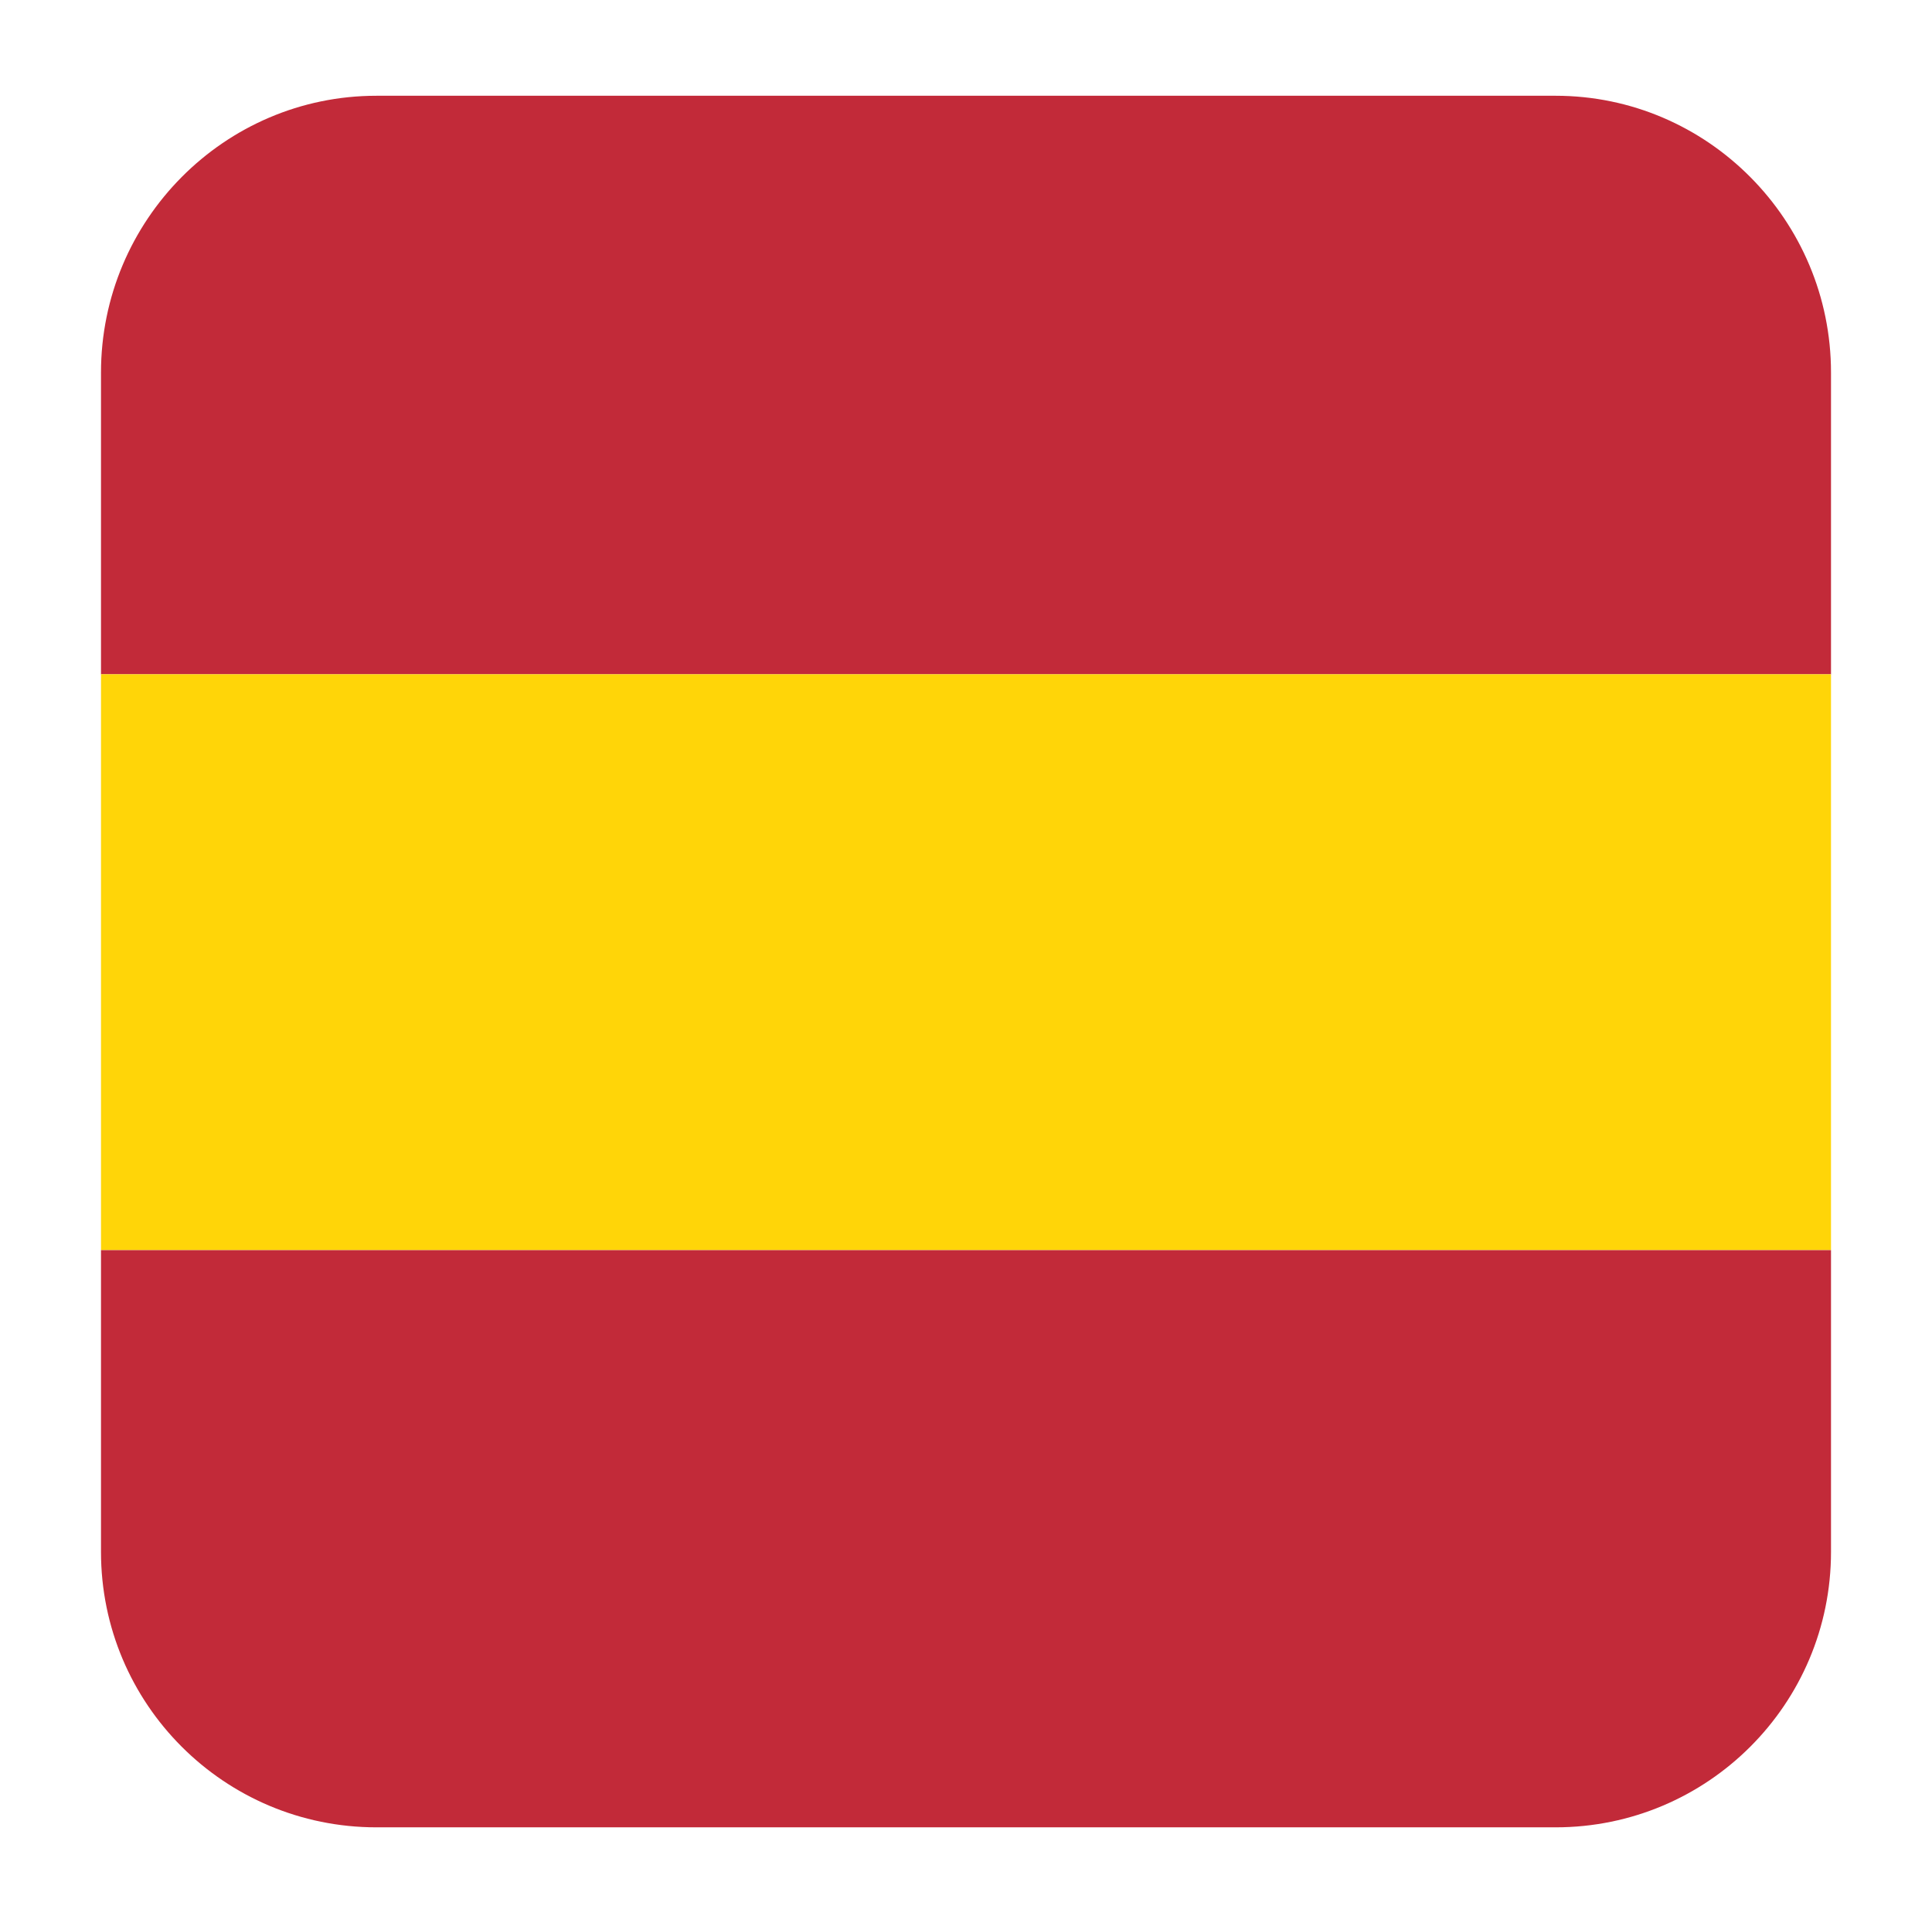
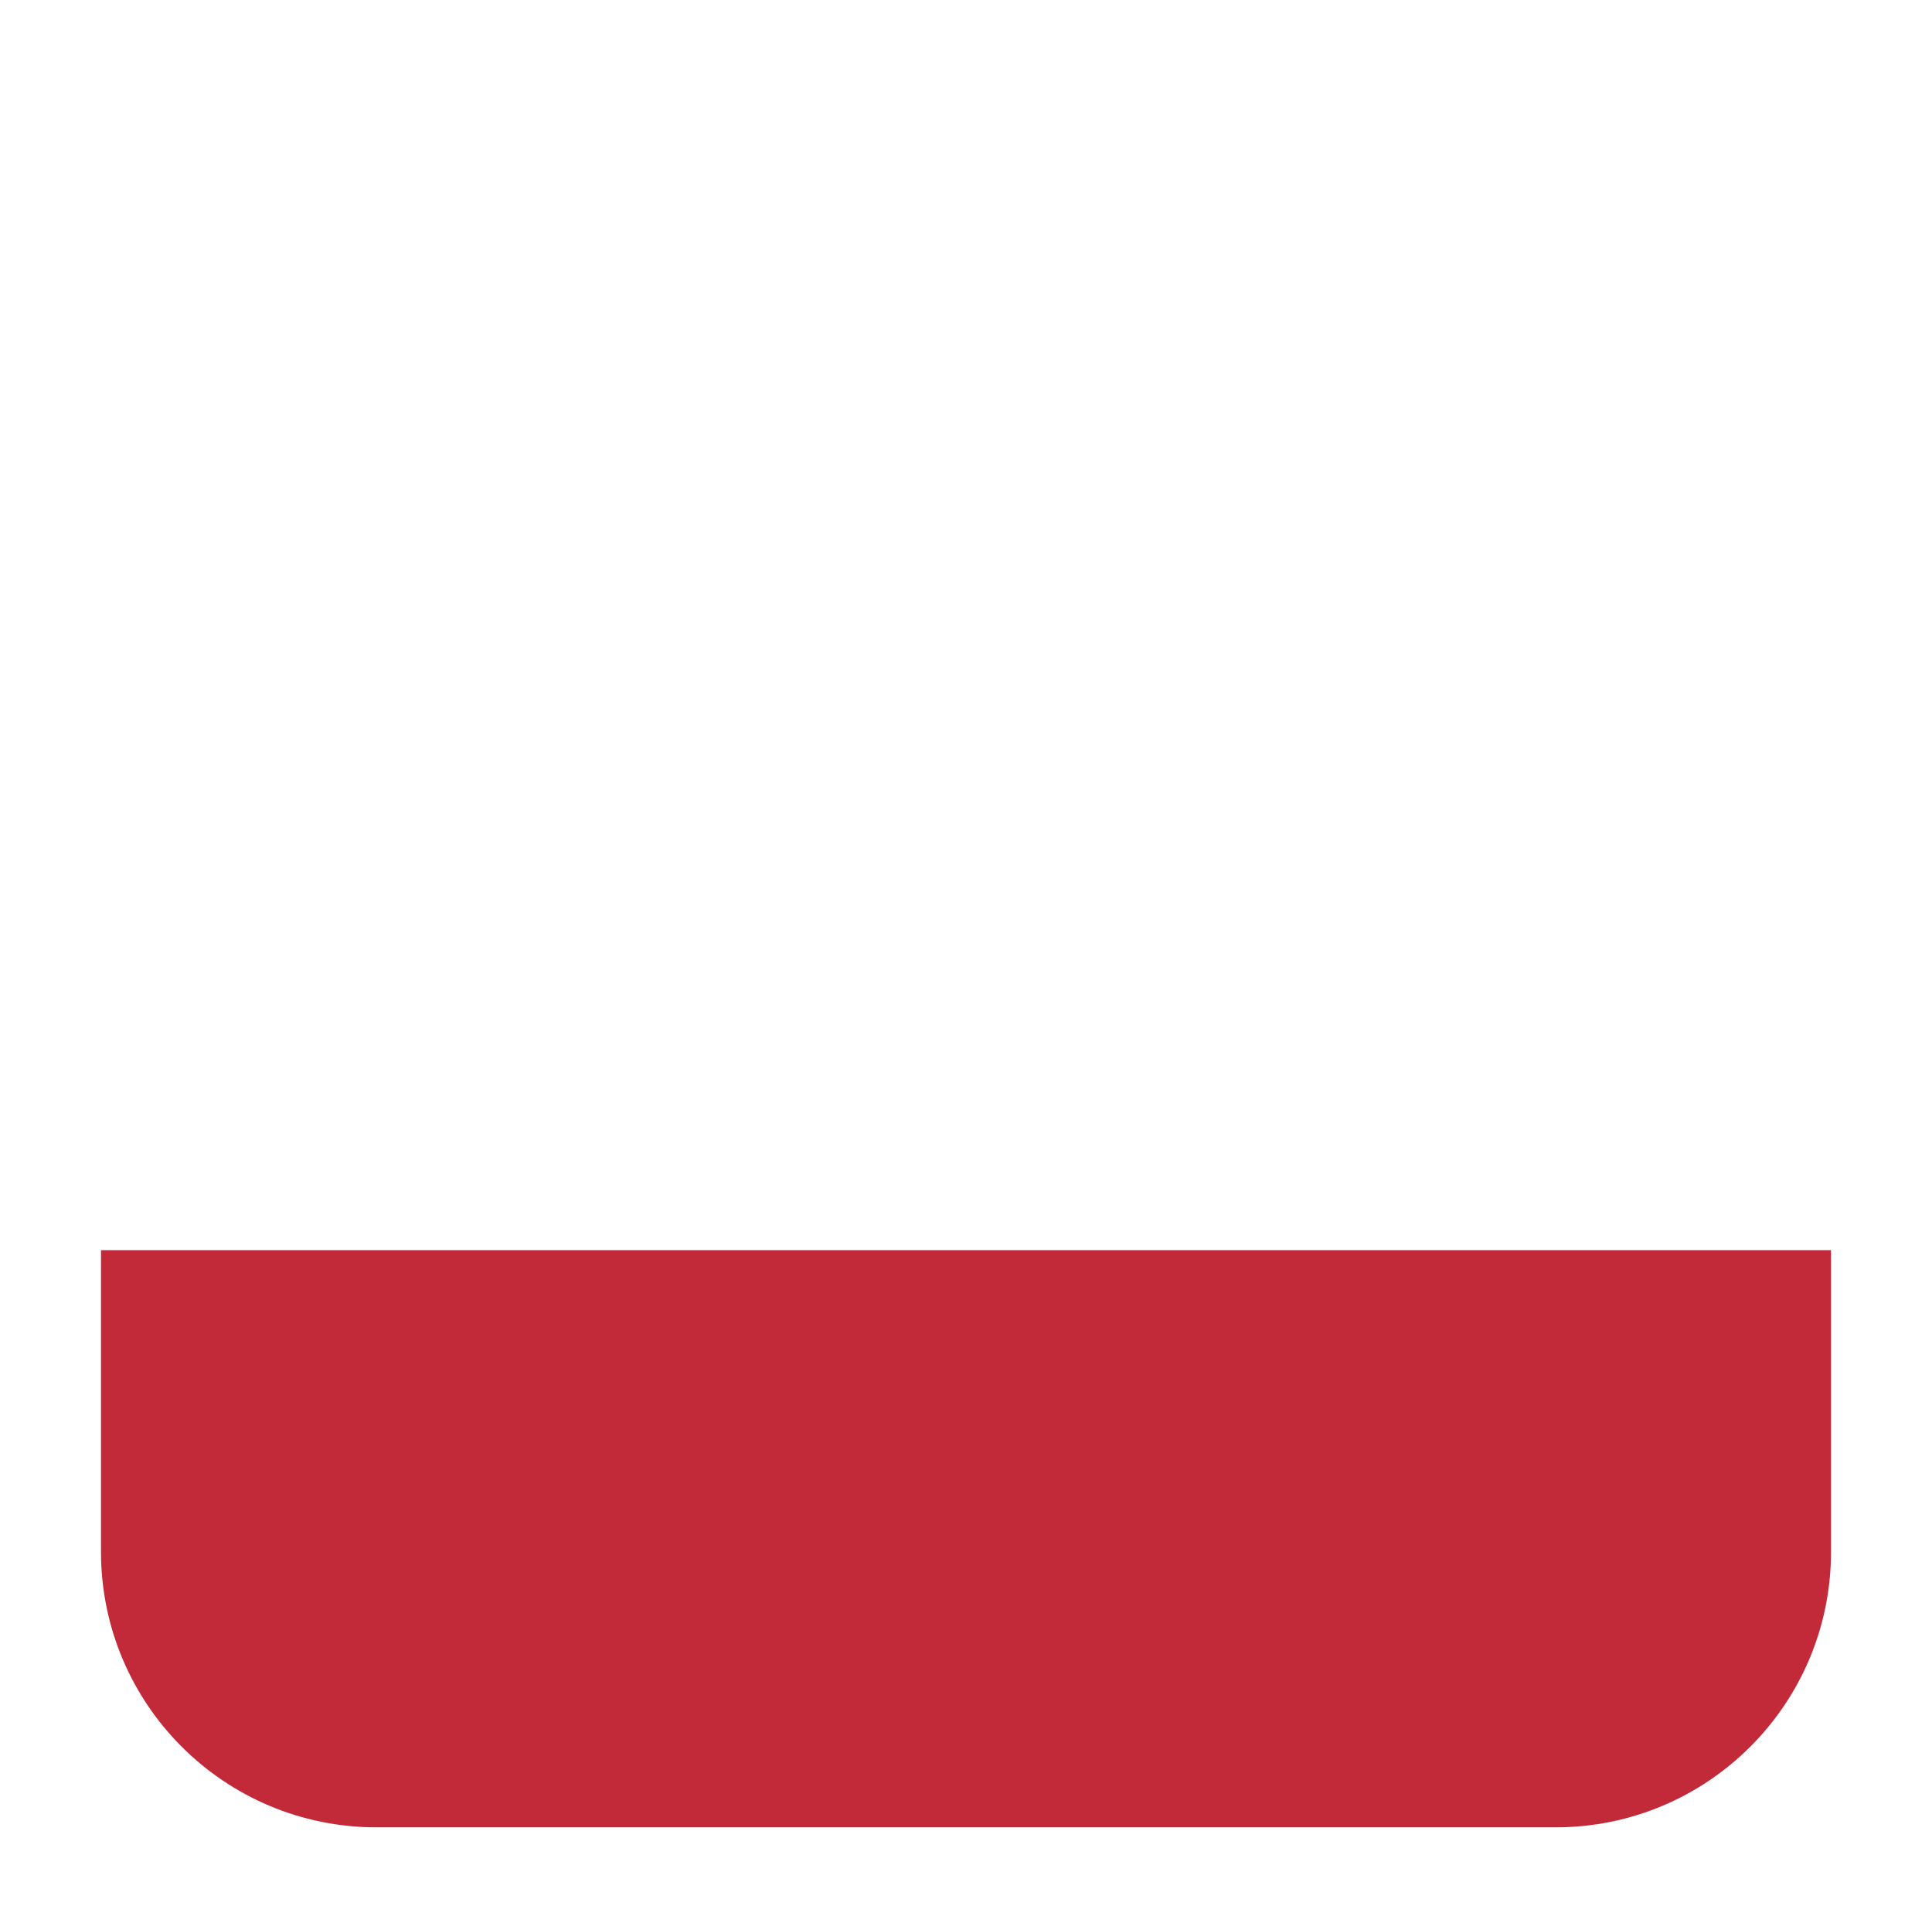
<svg xmlns="http://www.w3.org/2000/svg" version="1.1" id="Layer_1" x="0px" y="0px" viewBox="0 0 147.3 146.6" style="enable-background:new 0 0 147.3 146.6;" xml:space="preserve">
  <style type="text/css">
	.st0{fill-rule:evenodd;clip-rule:evenodd;fill:#C22A39;}
	.st1{fill-rule:evenodd;clip-rule:evenodd;fill:#FFD508;}
</style>
-   <path id="XMLID_771_" class="st0" d="M7.7,51.4h131.9V28.4c0-11.6-9.4-21.1-21-21.1H28.7c-11.6,0-21,9.5-21,21.1V51.4z" />
-   <rect id="XMLID_770_" x="7.7" y="51.4" class="st1" width="131.9" height="43.9" />
  <path id="XMLID_769_" class="st0" d="M139.6,95.3H7.7v23c0,11.6,9.4,21,21,21h89.9c11.6,0,21-9.4,21-21V95.3z" />
</svg>